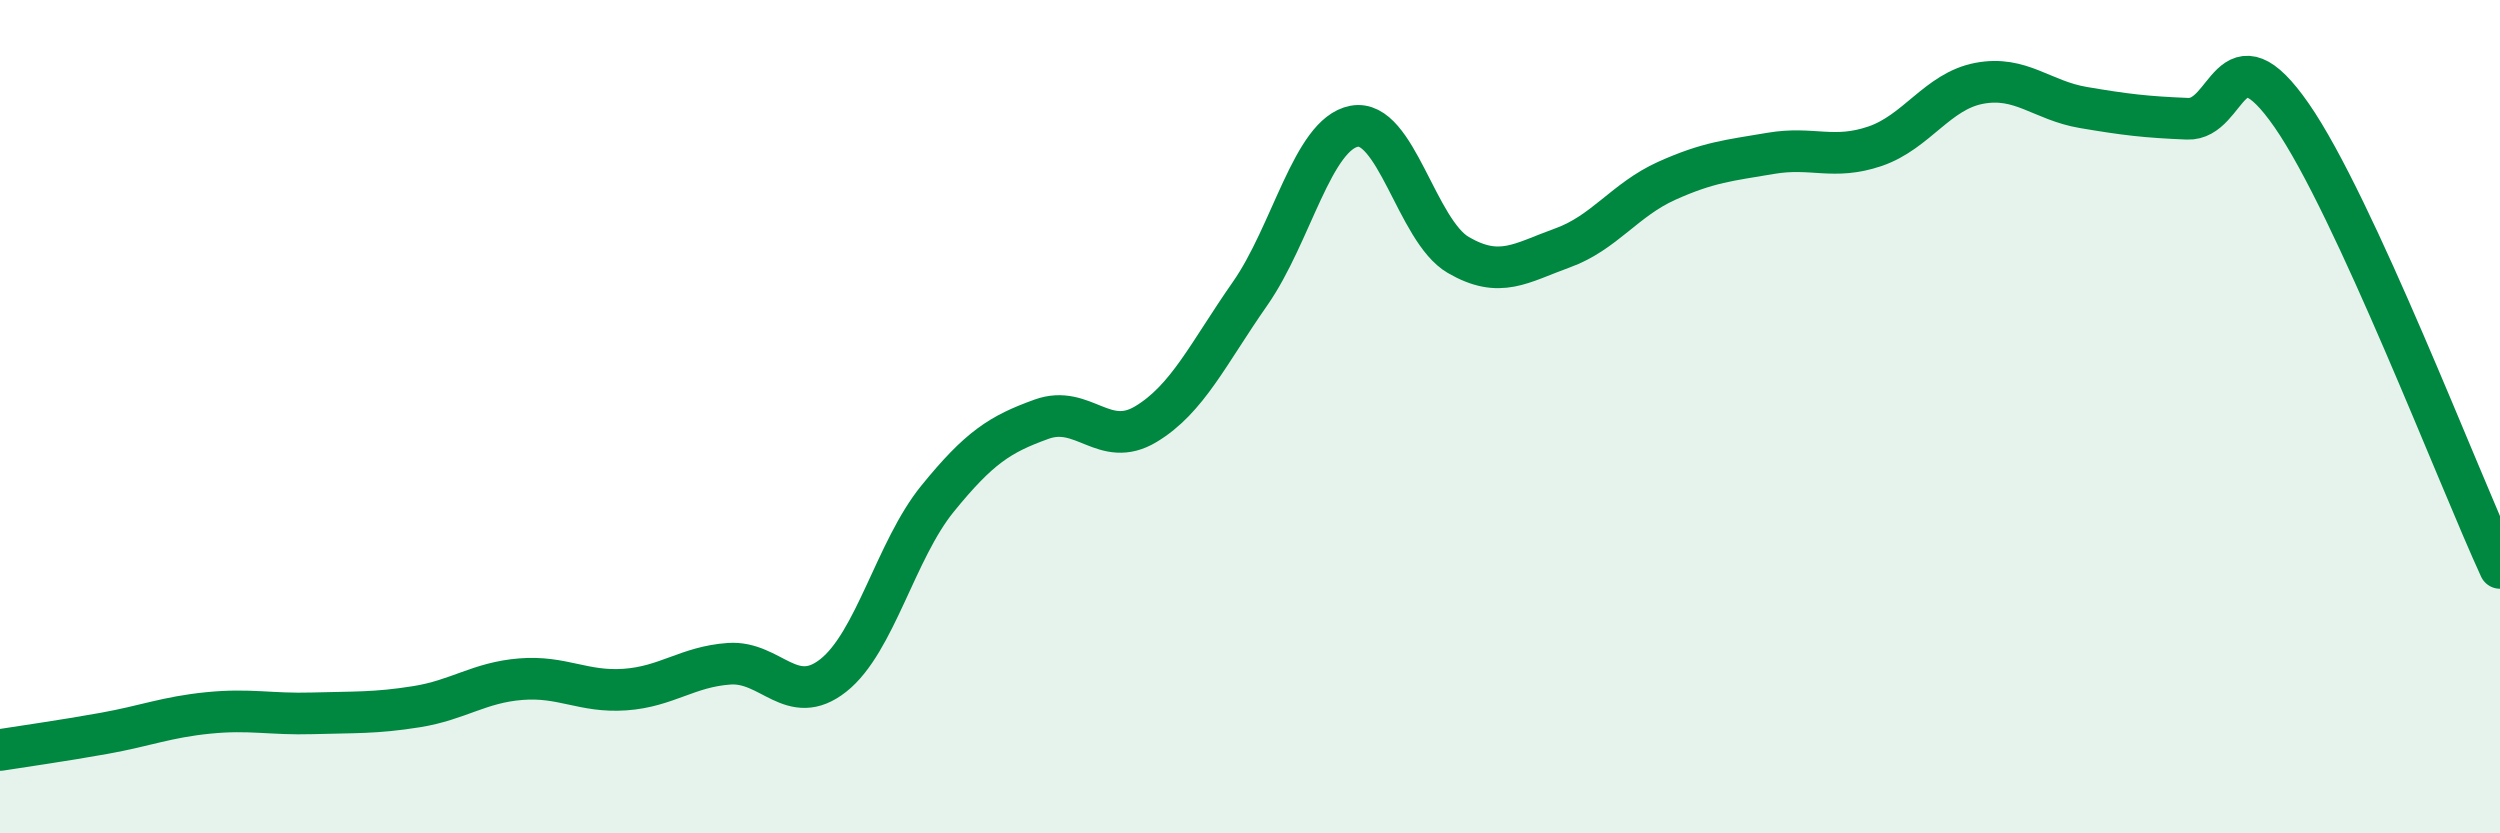
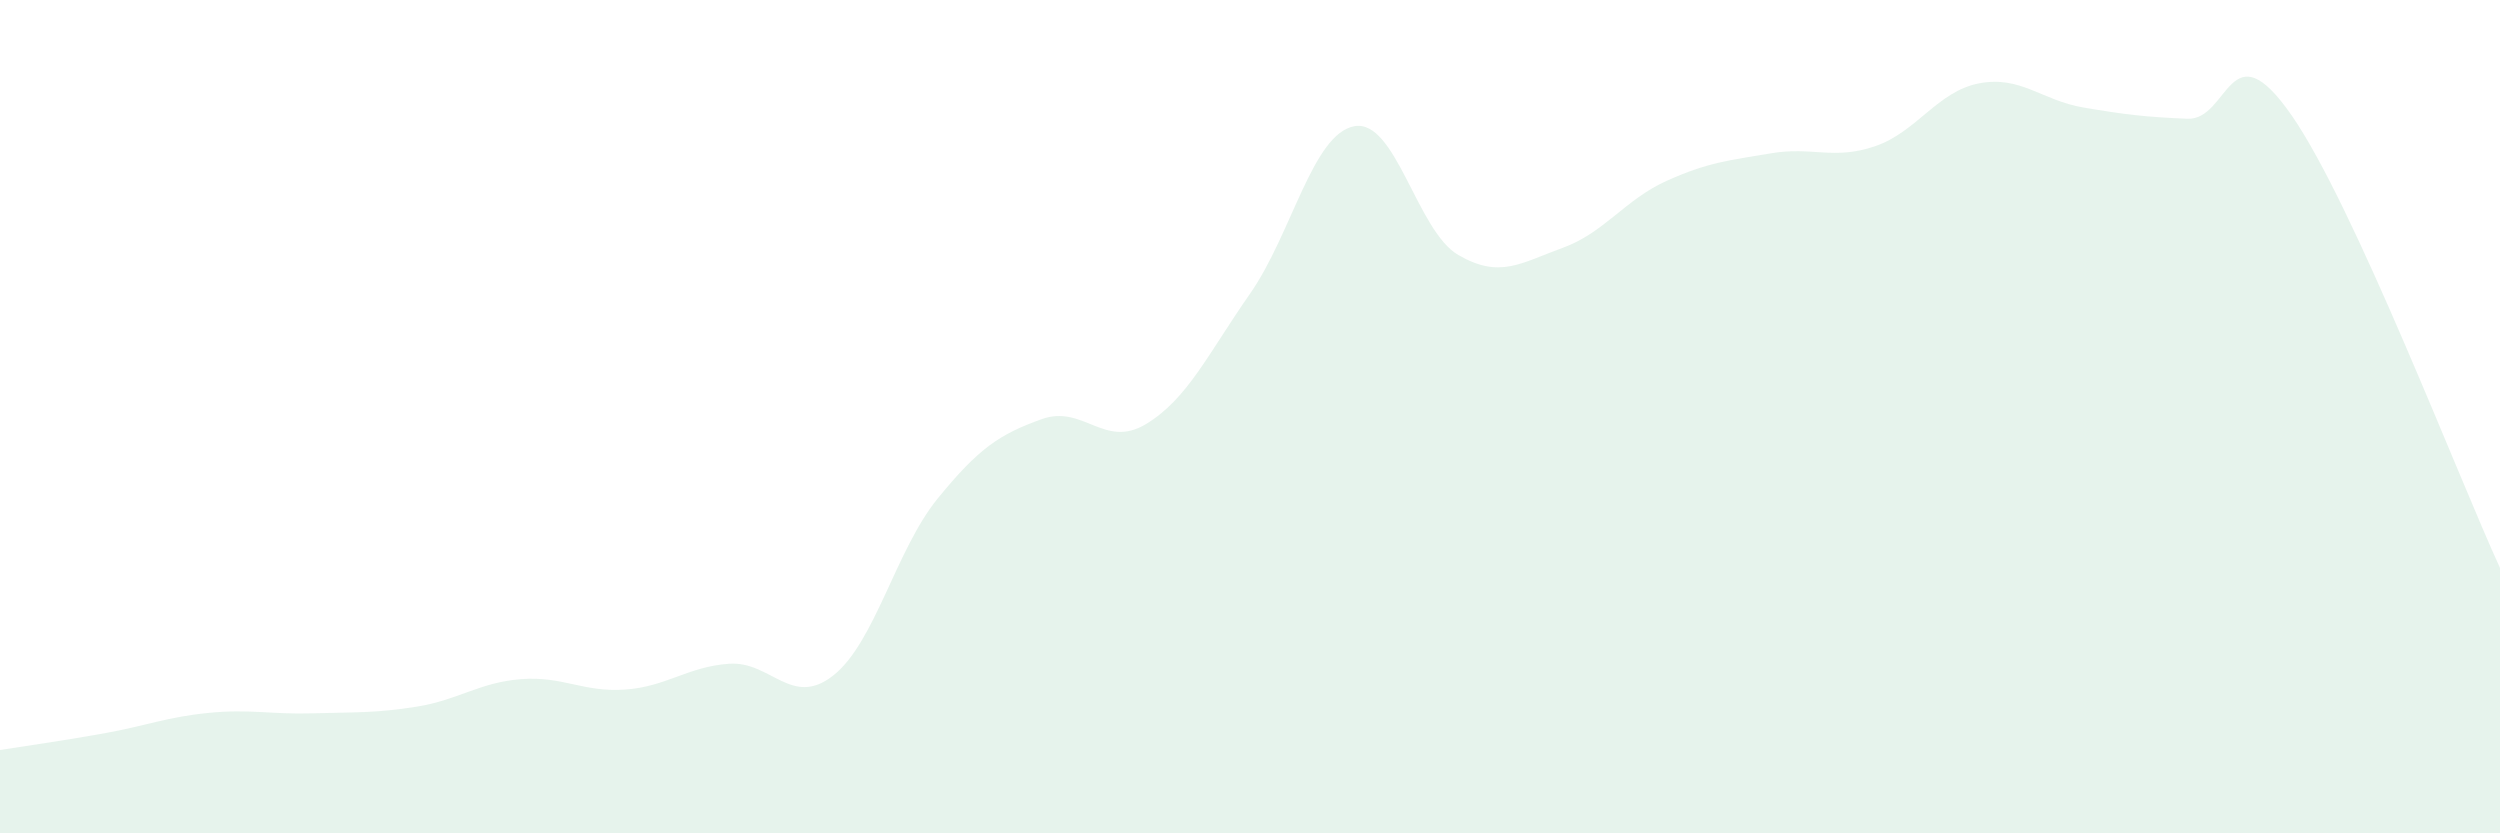
<svg xmlns="http://www.w3.org/2000/svg" width="60" height="20" viewBox="0 0 60 20">
  <path d="M 0,18 C 0.5,17.92 1.5,17.78 2.5,17.6 C 3.5,17.42 4,17.21 5,17.11 C 6,17.01 6.5,17.15 7.5,17.12 C 8.5,17.09 9,17.12 10,16.96 C 11,16.8 11.5,16.38 12.5,16.3 C 13.5,16.22 14,16.62 15,16.55 C 16,16.48 16.5,16 17.5,15.93 C 18.5,15.86 19,17 20,16.21 C 21,15.42 21.5,13.2 22.5,11.97 C 23.5,10.74 24,10.42 25,10.06 C 26,9.7 26.5,10.78 27.5,10.18 C 28.5,9.58 29,8.48 30,7.05 C 31,5.62 31.5,3.22 32.5,3.03 C 33.5,2.84 34,5.54 35,6.12 C 36,6.7 36.5,6.31 37.5,5.95 C 38.5,5.59 39,4.79 40,4.34 C 41,3.89 41.5,3.85 42.5,3.68 C 43.5,3.51 44,3.85 45,3.51 C 46,3.17 46.5,2.19 47.5,2 C 48.5,1.81 49,2.41 50,2.58 C 51,2.75 51.5,2.81 52.5,2.85 C 53.5,2.89 53.5,0.61 55,2.77 C 56.5,4.93 59,11.46 60,13.63L60 20L0 20Z" fill="#008740" opacity="0.1" stroke-linecap="round" stroke-linejoin="round" />
-   <path d="M 0,18 C 0.5,17.92 1.5,17.78 2.5,17.6 C 3.5,17.42 4,17.21 5,17.11 C 6,17.01 6.5,17.15 7.5,17.12 C 8.5,17.09 9,17.12 10,16.96 C 11,16.8 11.5,16.38 12.5,16.3 C 13.5,16.22 14,16.62 15,16.55 C 16,16.48 16.5,16 17.5,15.93 C 18.5,15.86 19,17 20,16.21 C 21,15.42 21.5,13.2 22.5,11.97 C 23.5,10.74 24,10.42 25,10.06 C 26,9.7 26.5,10.78 27.5,10.18 C 28.5,9.58 29,8.48 30,7.05 C 31,5.62 31.5,3.22 32.5,3.03 C 33.5,2.84 34,5.54 35,6.12 C 36,6.7 36.5,6.31 37.5,5.95 C 38.5,5.59 39,4.79 40,4.34 C 41,3.89 41.5,3.85 42.5,3.68 C 43.5,3.51 44,3.85 45,3.51 C 46,3.17 46.5,2.19 47.5,2 C 48.5,1.81 49,2.41 50,2.58 C 51,2.75 51.5,2.81 52.5,2.85 C 53.5,2.89 53.5,0.61 55,2.77 C 56.5,4.93 59,11.46 60,13.63" stroke="#008740" stroke-width="1" fill="none" stroke-linecap="round" stroke-linejoin="round" />
</svg>